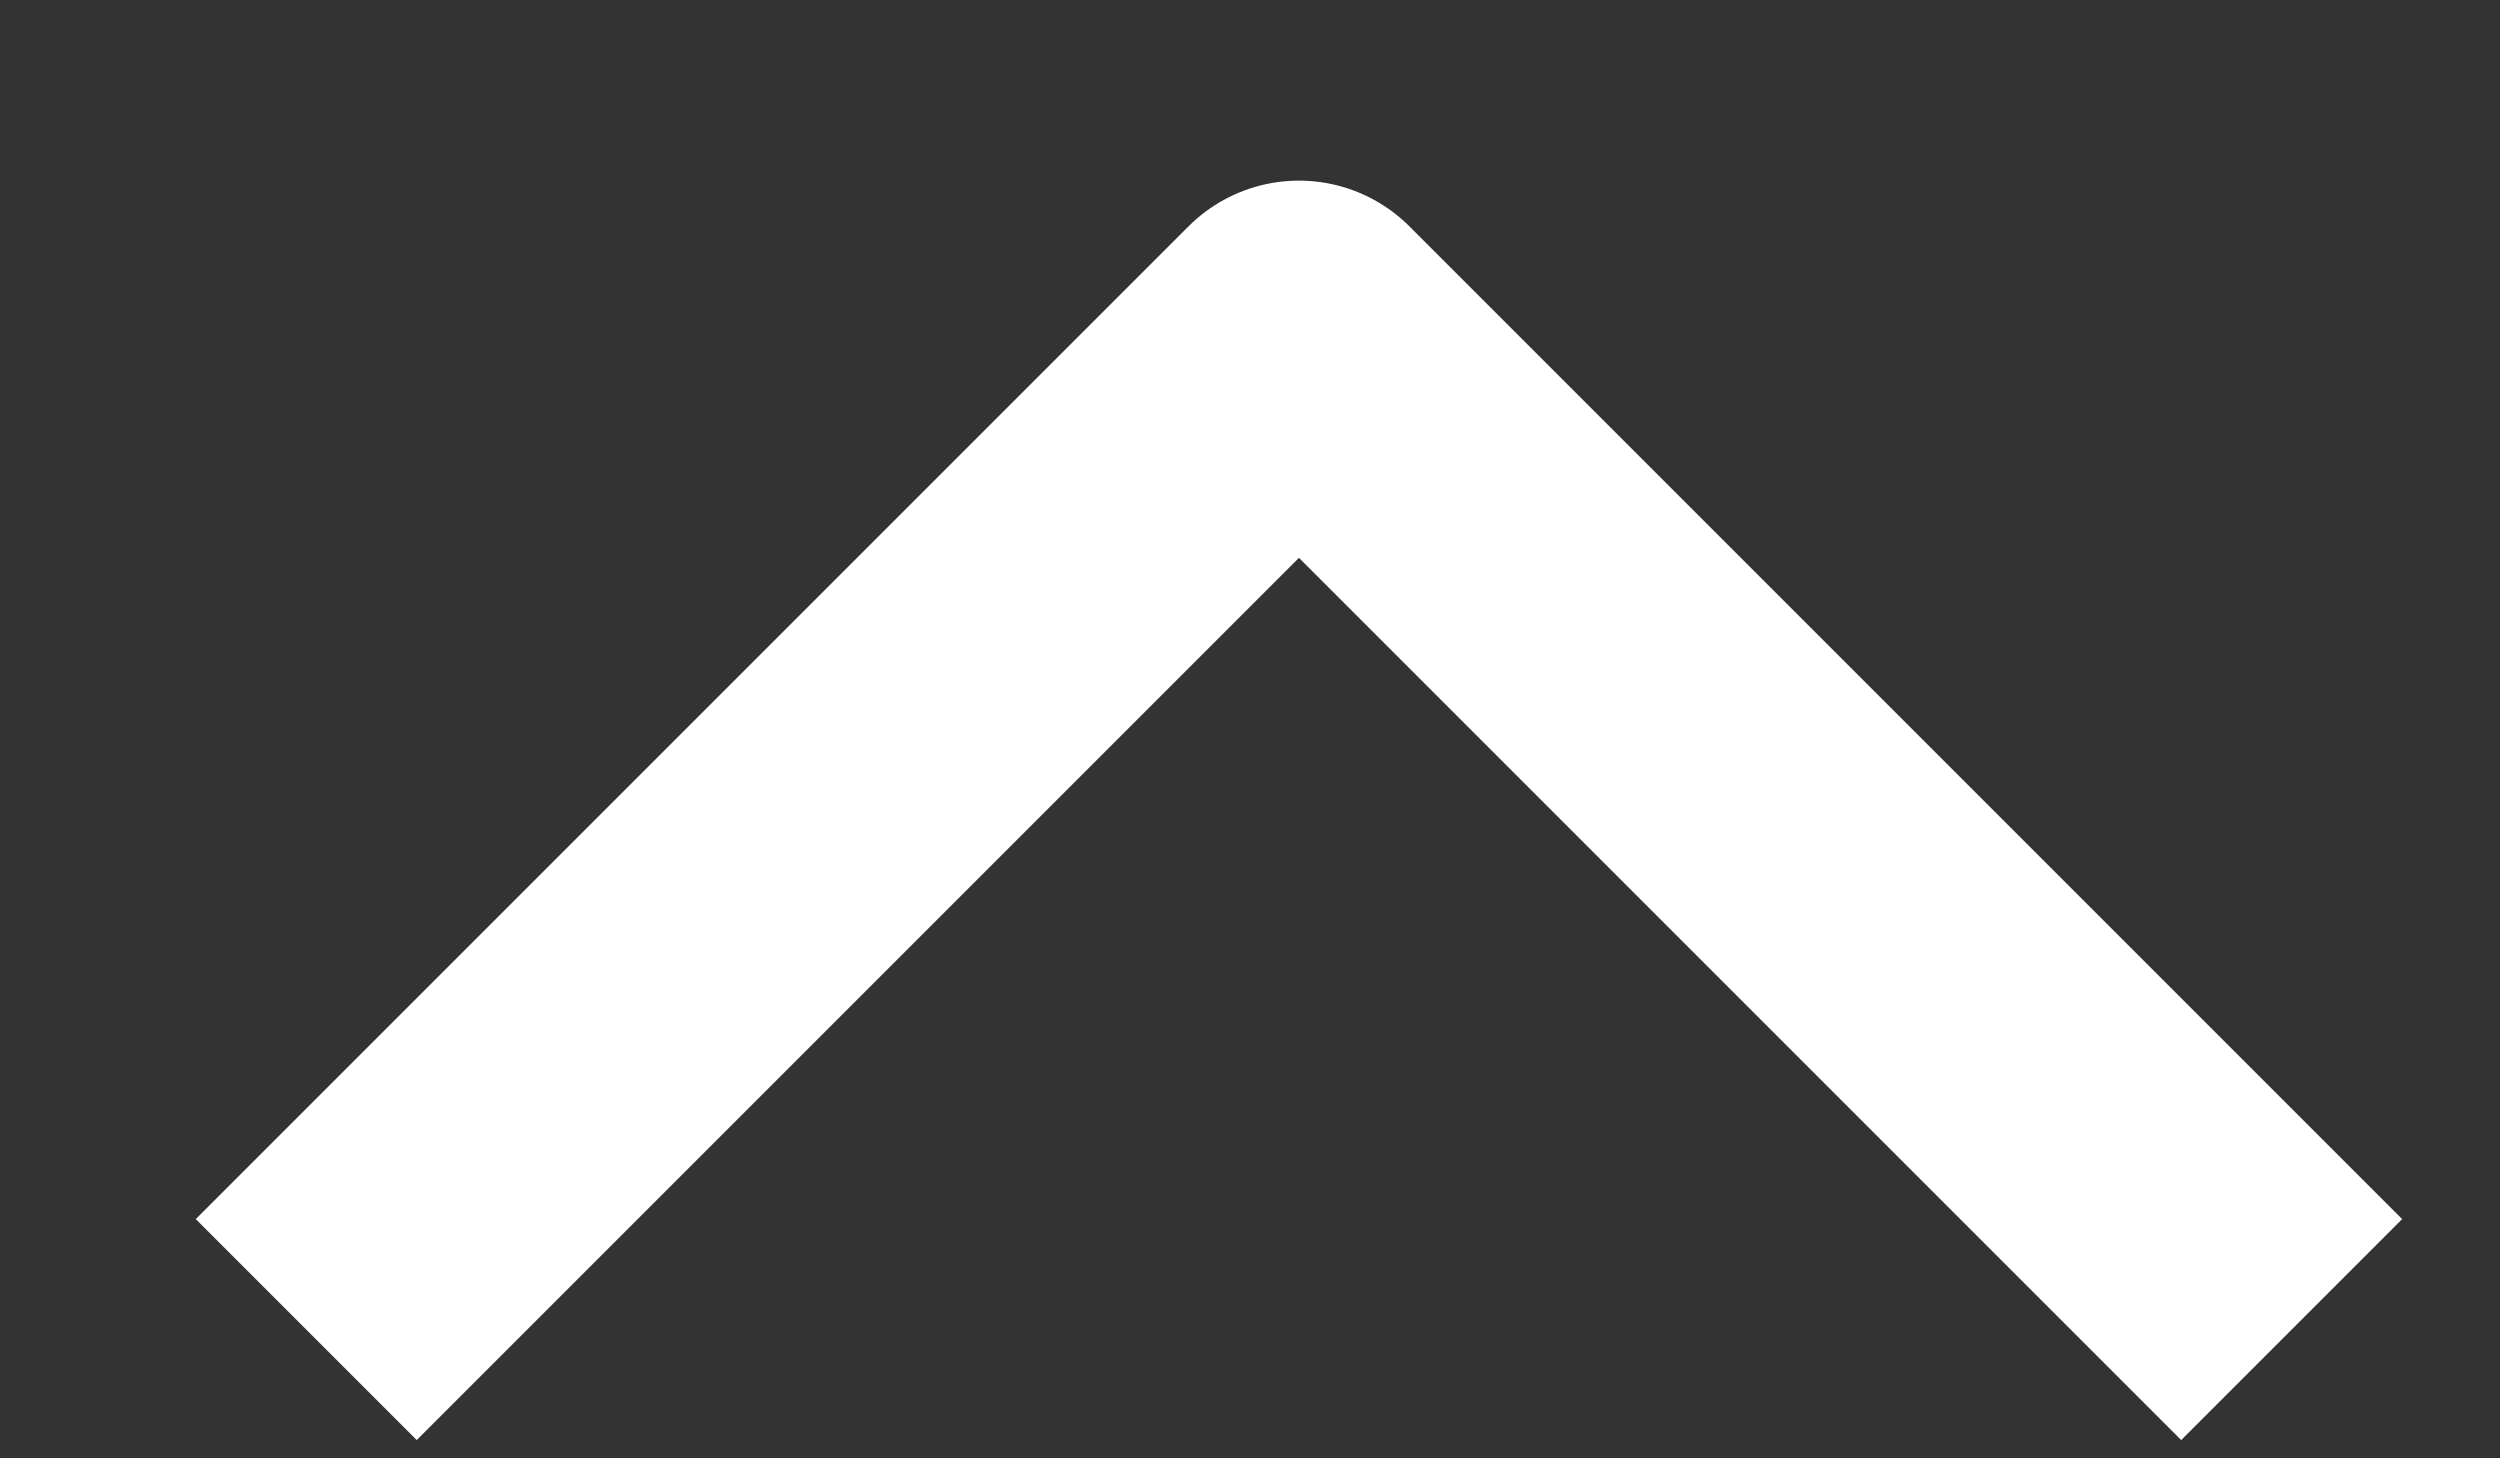
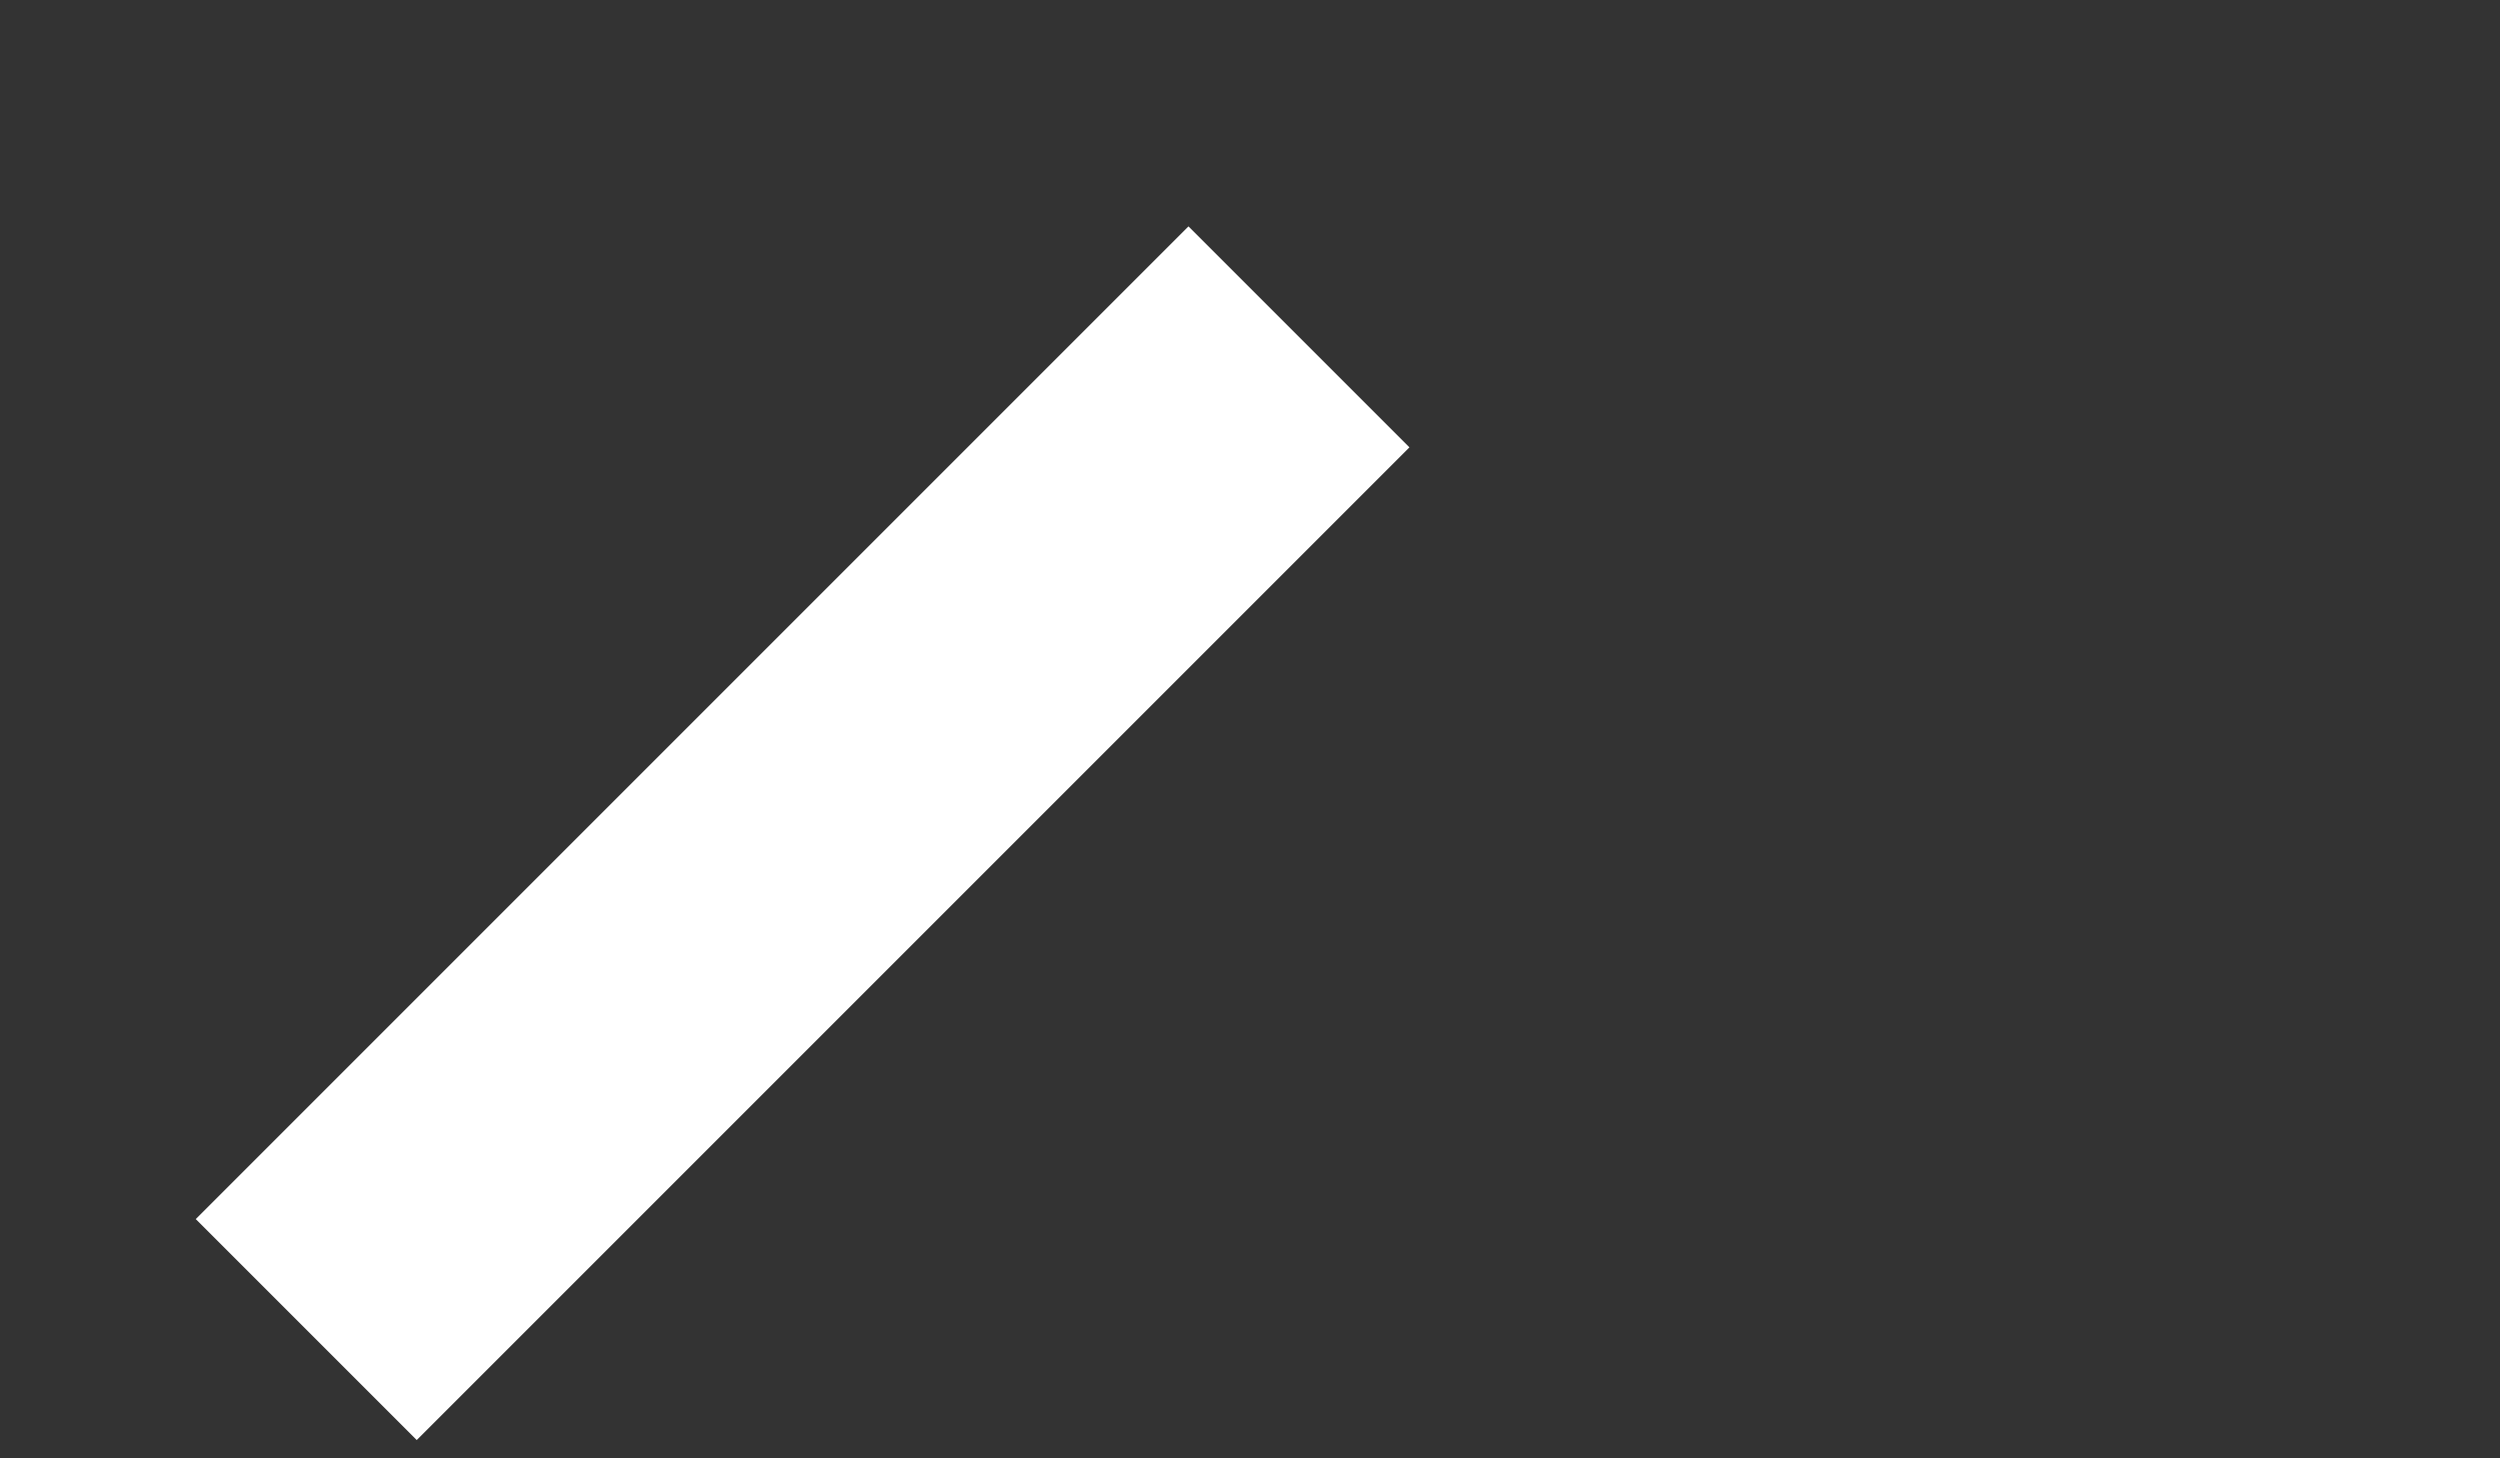
<svg xmlns="http://www.w3.org/2000/svg" width="12" height="7" viewBox="0 0 12 7" fill="none">
  <rect x="0" y="0" width="12" height="7" fill="#333333" stroke="none" />
-   <path d="M1.47 6.382L6.235 1.617L11 6.382" stroke="white" stroke-width="1.5" stroke-linejoin="round" />
+   <path d="M1.47 6.382L6.235 1.617" stroke="white" stroke-width="1.5" stroke-linejoin="round" />
</svg>